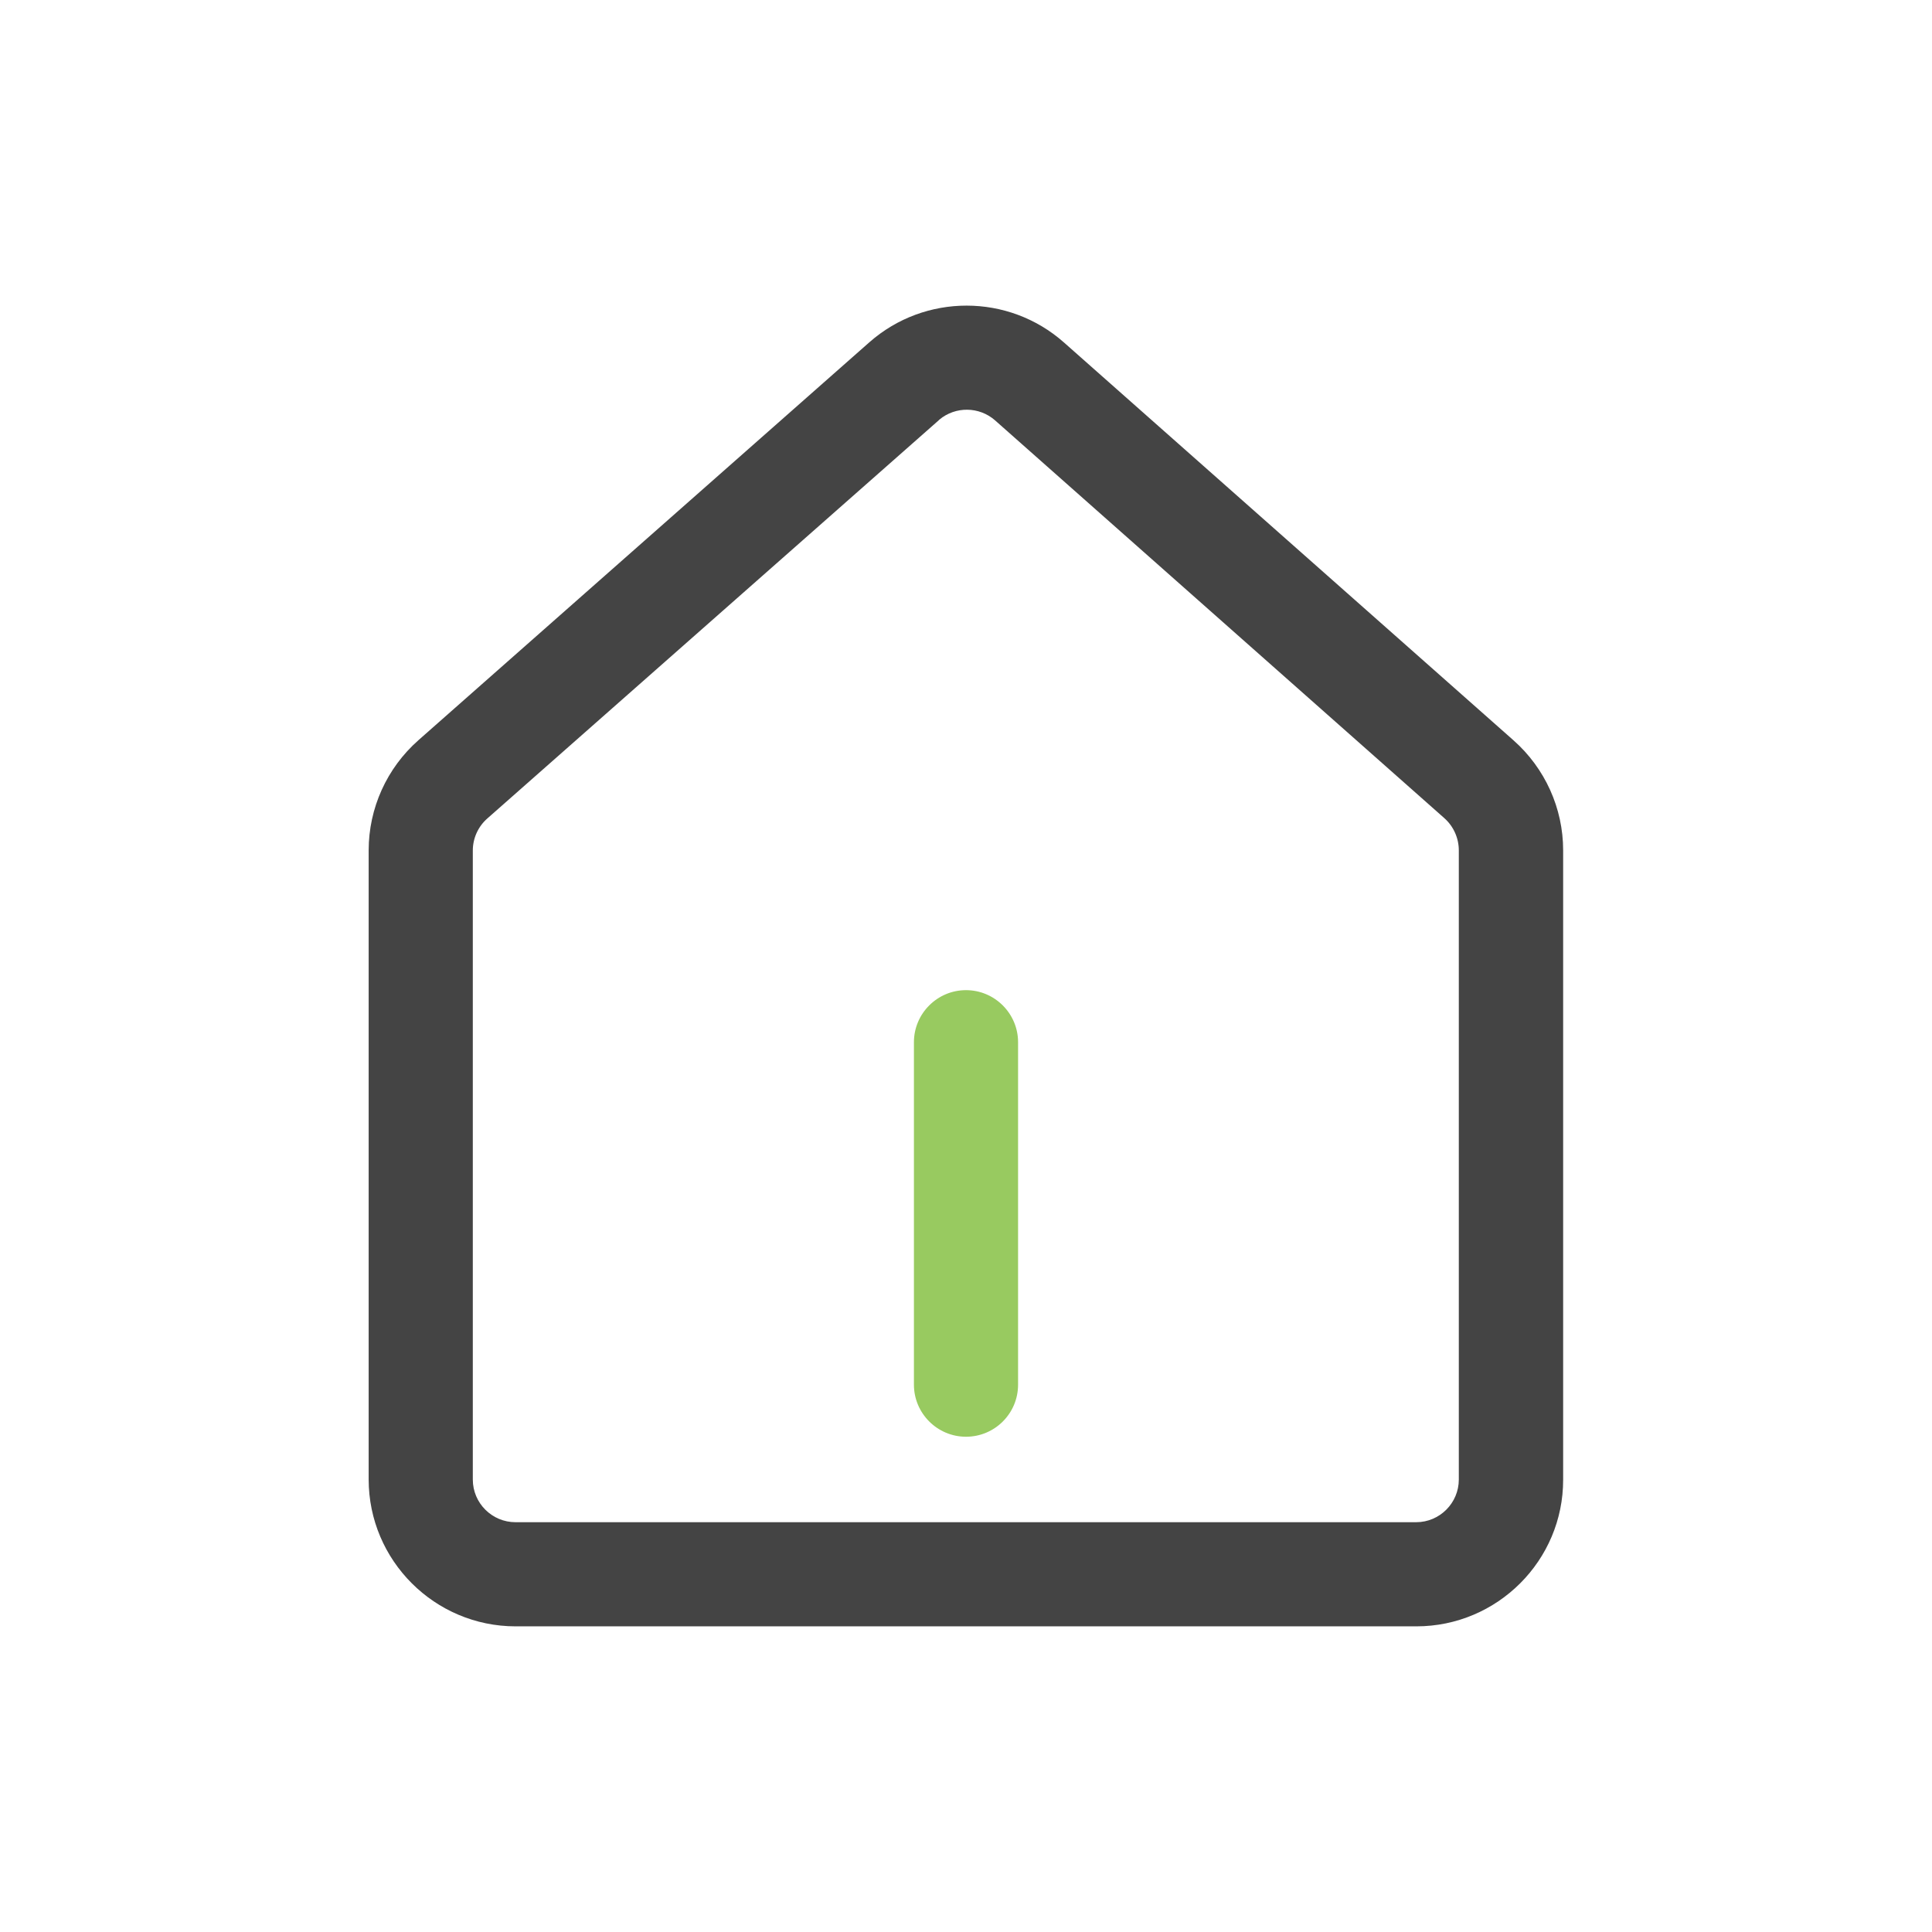
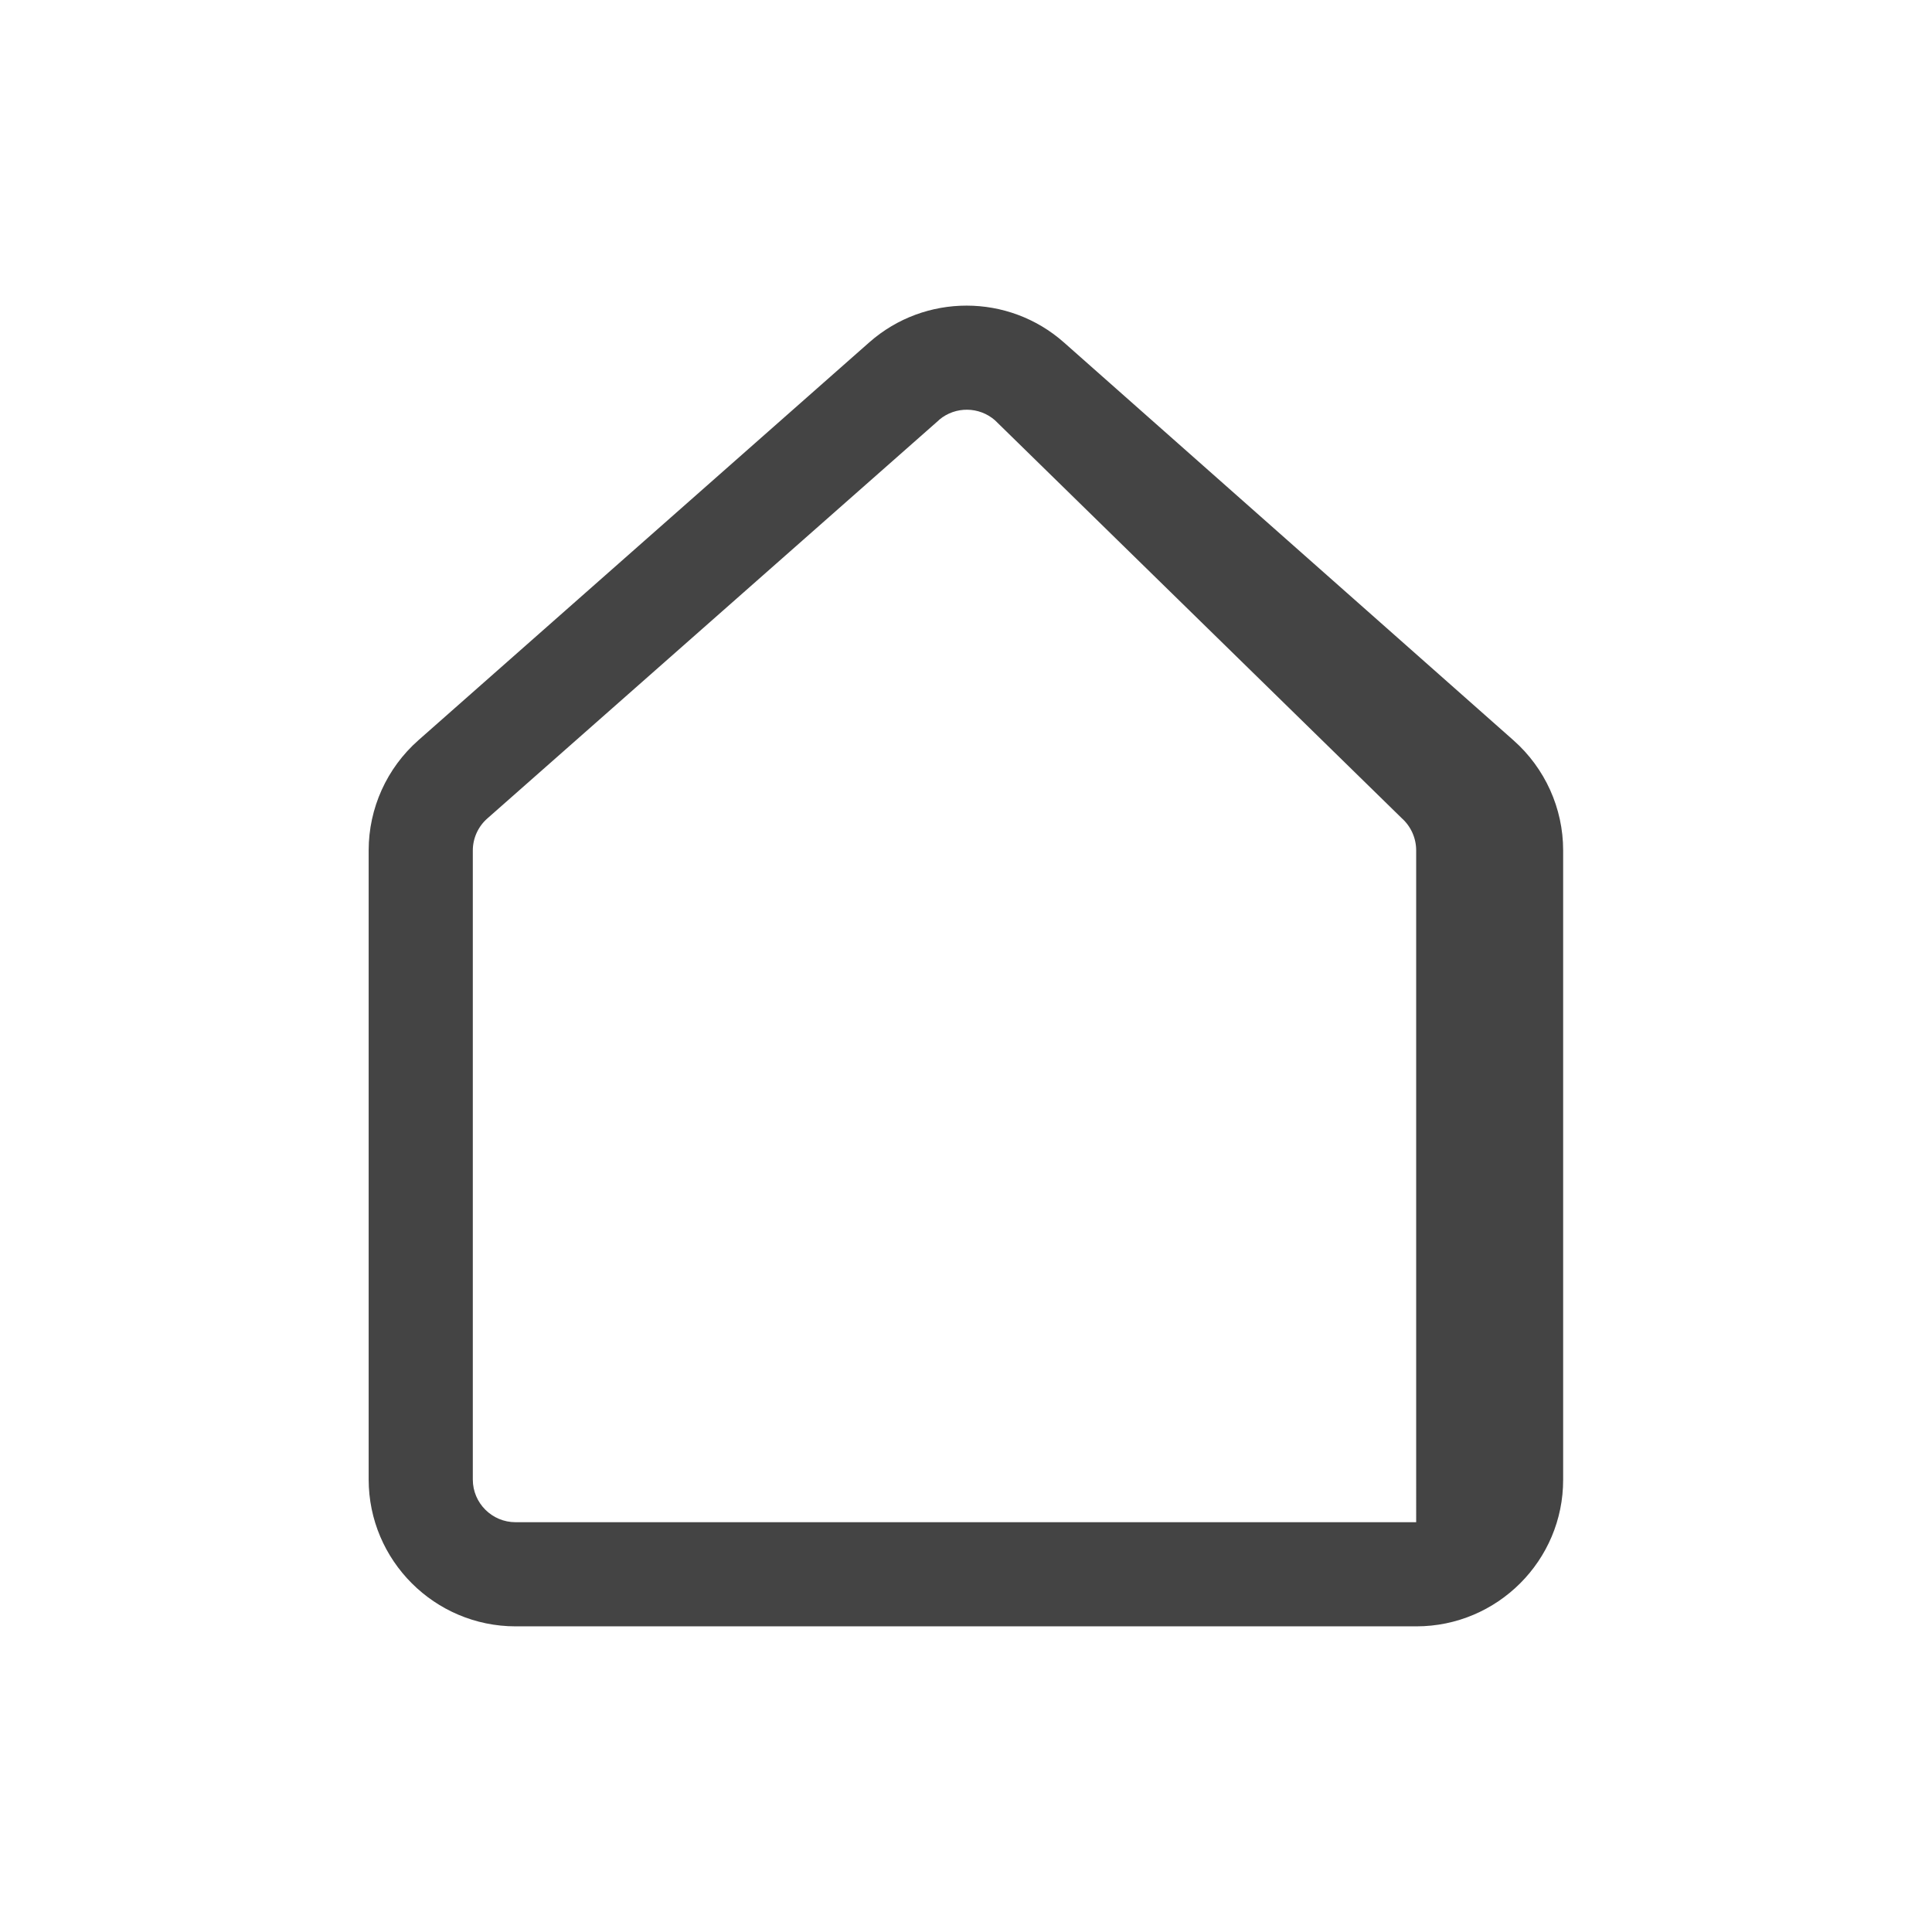
<svg xmlns="http://www.w3.org/2000/svg" version="1.1" id="图层_1" x="0px" y="0px" viewBox="0 0 1024 1024" style="enable-background:new 0 0 1024 1024;" xml:space="preserve">
  <style type="text/css">
	.st0{fill:#444444;}
	.st1{fill:#98CA60;}
</style>
  <g>
    <g>
-       <path class="st0" d="M750.7,862H273.3c-42.9,0-77.9-34.9-77.9-77.9V450.7c0-22.3,9.6-43.6,26.4-58.4l229.7-202.7v0l9.3-8.2    c29.4-25.9,73.7-25.9,103.1,0.1l238.3,210.9c16.7,14.8,26.3,36,26.3,58.3v333.5C828.6,827.1,793.6,862,750.7,862z M497.9,222.4    l-0.4,0.4L258.3,433.8c-4.9,4.3-7.7,10.5-7.7,17v333.4c0,12.5,10.2,22.6,22.6,22.6h477.4c12.5,0,22.6-10.2,22.6-22.6V450.7    c0-6.5-2.8-12.7-7.6-17L527.4,222.8C519,215.4,506.4,215.3,497.9,222.4z" />
+       <path class="st0" d="M750.7,862H273.3c-42.9,0-77.9-34.9-77.9-77.9V450.7c0-22.3,9.6-43.6,26.4-58.4l229.7-202.7v0l9.3-8.2    c29.4-25.9,73.7-25.9,103.1,0.1l238.3,210.9c16.7,14.8,26.3,36,26.3,58.3v333.5C828.6,827.1,793.6,862,750.7,862z M497.9,222.4    l-0.4,0.4L258.3,433.8c-4.9,4.3-7.7,10.5-7.7,17v333.4c0,12.5,10.2,22.6,22.6,22.6h477.4V450.7    c0-6.5-2.8-12.7-7.6-17L527.4,222.8C519,215.4,506.4,215.3,497.9,222.4z" />
    </g>
    <g>
-       <path class="st1" d="M512,761.5c-15.2,0-27.6-12.4-27.6-27.6V552.4c0-15.2,12.4-27.6,27.6-27.6s27.6,12.4,27.6,27.6v181.5    C539.6,749.2,527.2,761.5,512,761.5z" />
-     </g>
+       </g>
  </g>
</svg>